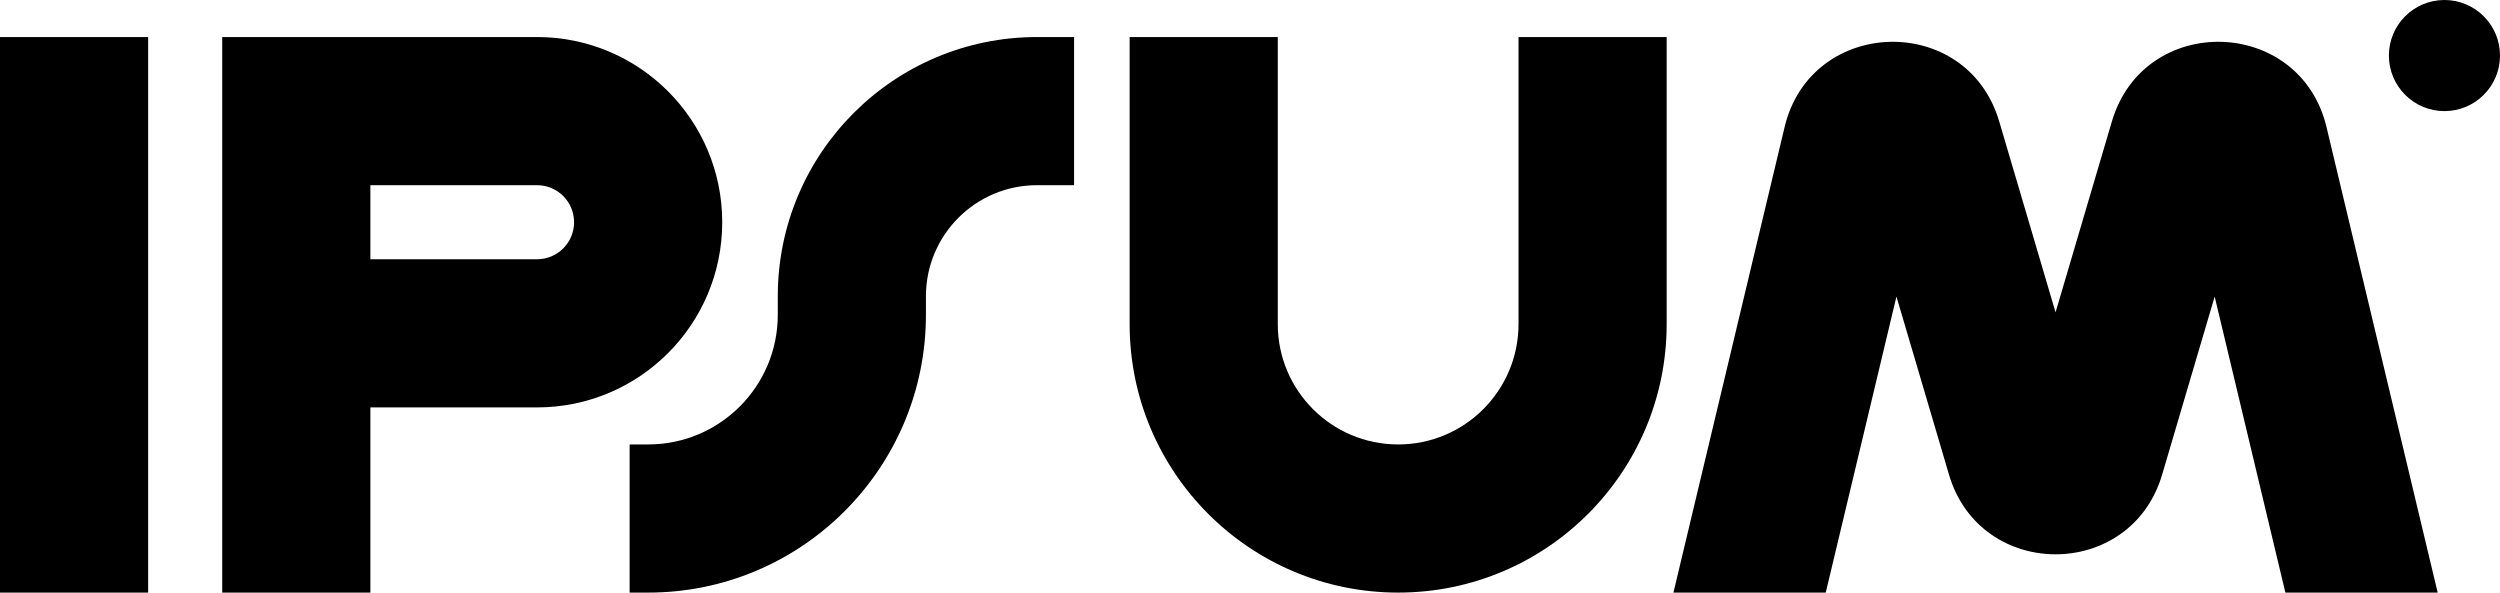
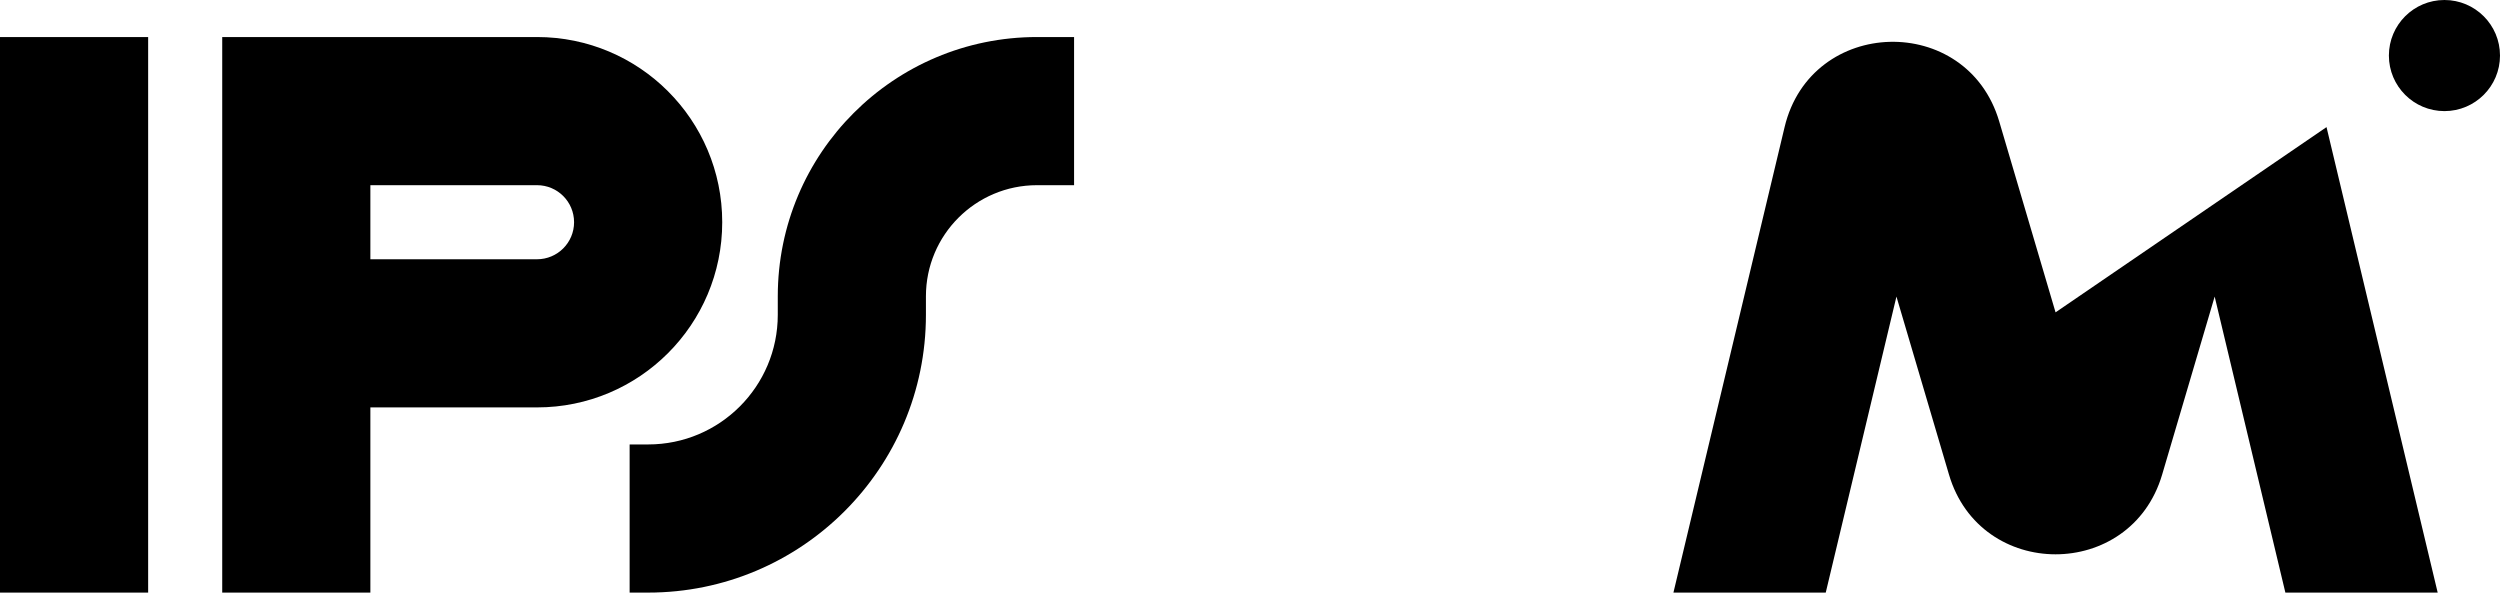
<svg xmlns="http://www.w3.org/2000/svg" width="135" height="32" viewBox="0 0 135 32" fill="none">
  <g clip-path="url(#clip0_31_2627)">
    <path fill-rule="evenodd" clip-rule="evenodd" d="M8 2V32H0V2H8Z" fill="black" />
    <path fill-rule="evenodd" clip-rule="evenodd" d="M12 2H29C34.523 2 39 6.477 39 12C39 17.523 34.523 22 29 22H20V32H12V2ZM20 14H29C30.105 14 31 13.105 31 12C31 10.895 30.105 10 29 10H20V14Z" fill="black" />
-     <path fill-rule="evenodd" clip-rule="evenodd" d="M69 2V17.5C69 21.09 71.91 24 75.5 24C79.09 24 82 21.09 82 17.5V2H90V17.5C90 25.508 83.508 32 75.5 32C67.492 32 61 25.508 61 17.5V2H69Z" fill="black" />
    <path fill-rule="evenodd" clip-rule="evenodd" d="M42 16C42 8.268 48.268 2 56 2H58V10H56C52.686 10 50 12.686 50 16V17C50 25.284 43.284 32 35 32H34V24H35C38.866 24 42 20.866 42 17V16Z" fill="black" />
    <path d="M135 3C135 4.657 133.657 6 132 6C130.343 6 129 4.657 129 3C129 1.343 130.343 0 132 0C133.657 0 135 1.343 135 3Z" fill="black" />
-     <path d="M98.59 32L102.408 16.015L105.246 25.631C106.938 31.367 115.062 31.367 116.755 25.631L119.592 16.015L123.41 32H131.635L125.632 6.864C124.205 0.886 115.781 0.665 114.041 6.559L111 16.867L107.958 6.559C106.219 0.665 97.795 0.886 96.368 6.864L90.365 32H98.59Z" fill="black" />
+     <path d="M98.59 32L102.408 16.015L105.246 25.631C106.938 31.367 115.062 31.367 116.755 25.631L119.592 16.015L123.41 32H131.635L125.632 6.864L111 16.867L107.958 6.559C106.219 0.665 97.795 0.886 96.368 6.864L90.365 32H98.59Z" fill="black" />
  </g>
  <defs>
    <clipPath id="clip0_31_2627">
      <rect width="135" height="32" fill="white" />
    </clipPath>
  </defs>
</svg>